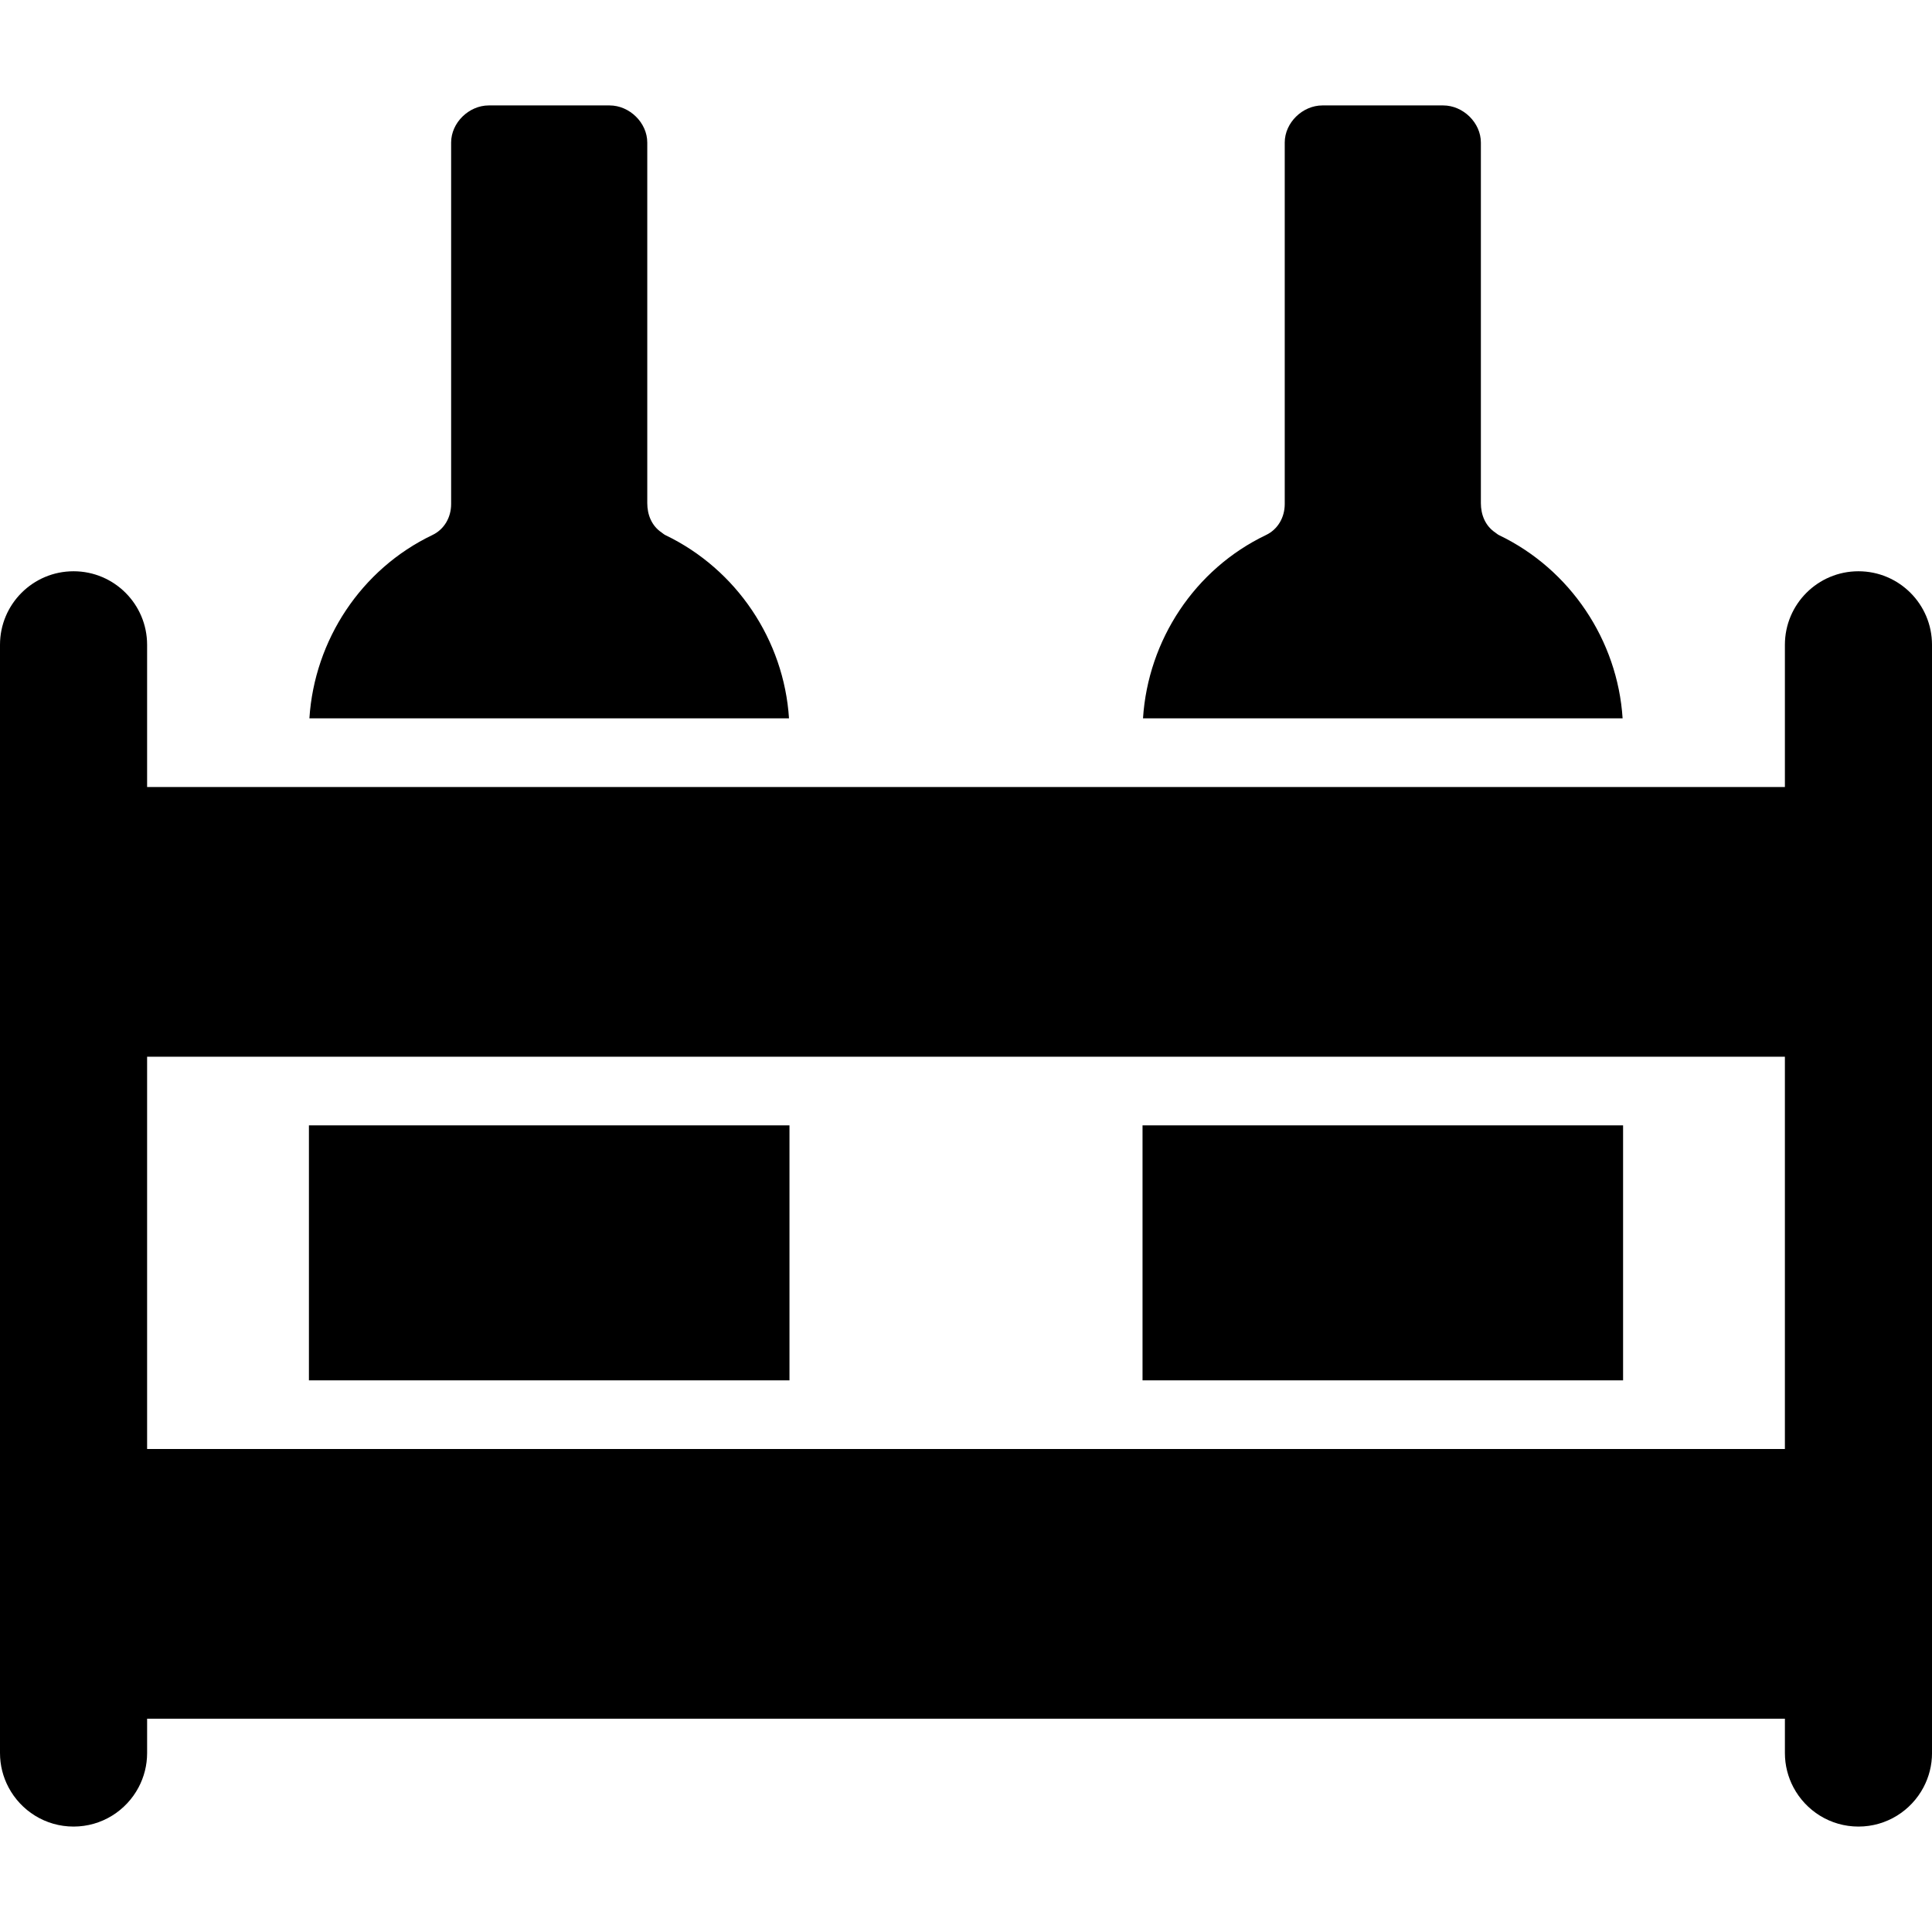
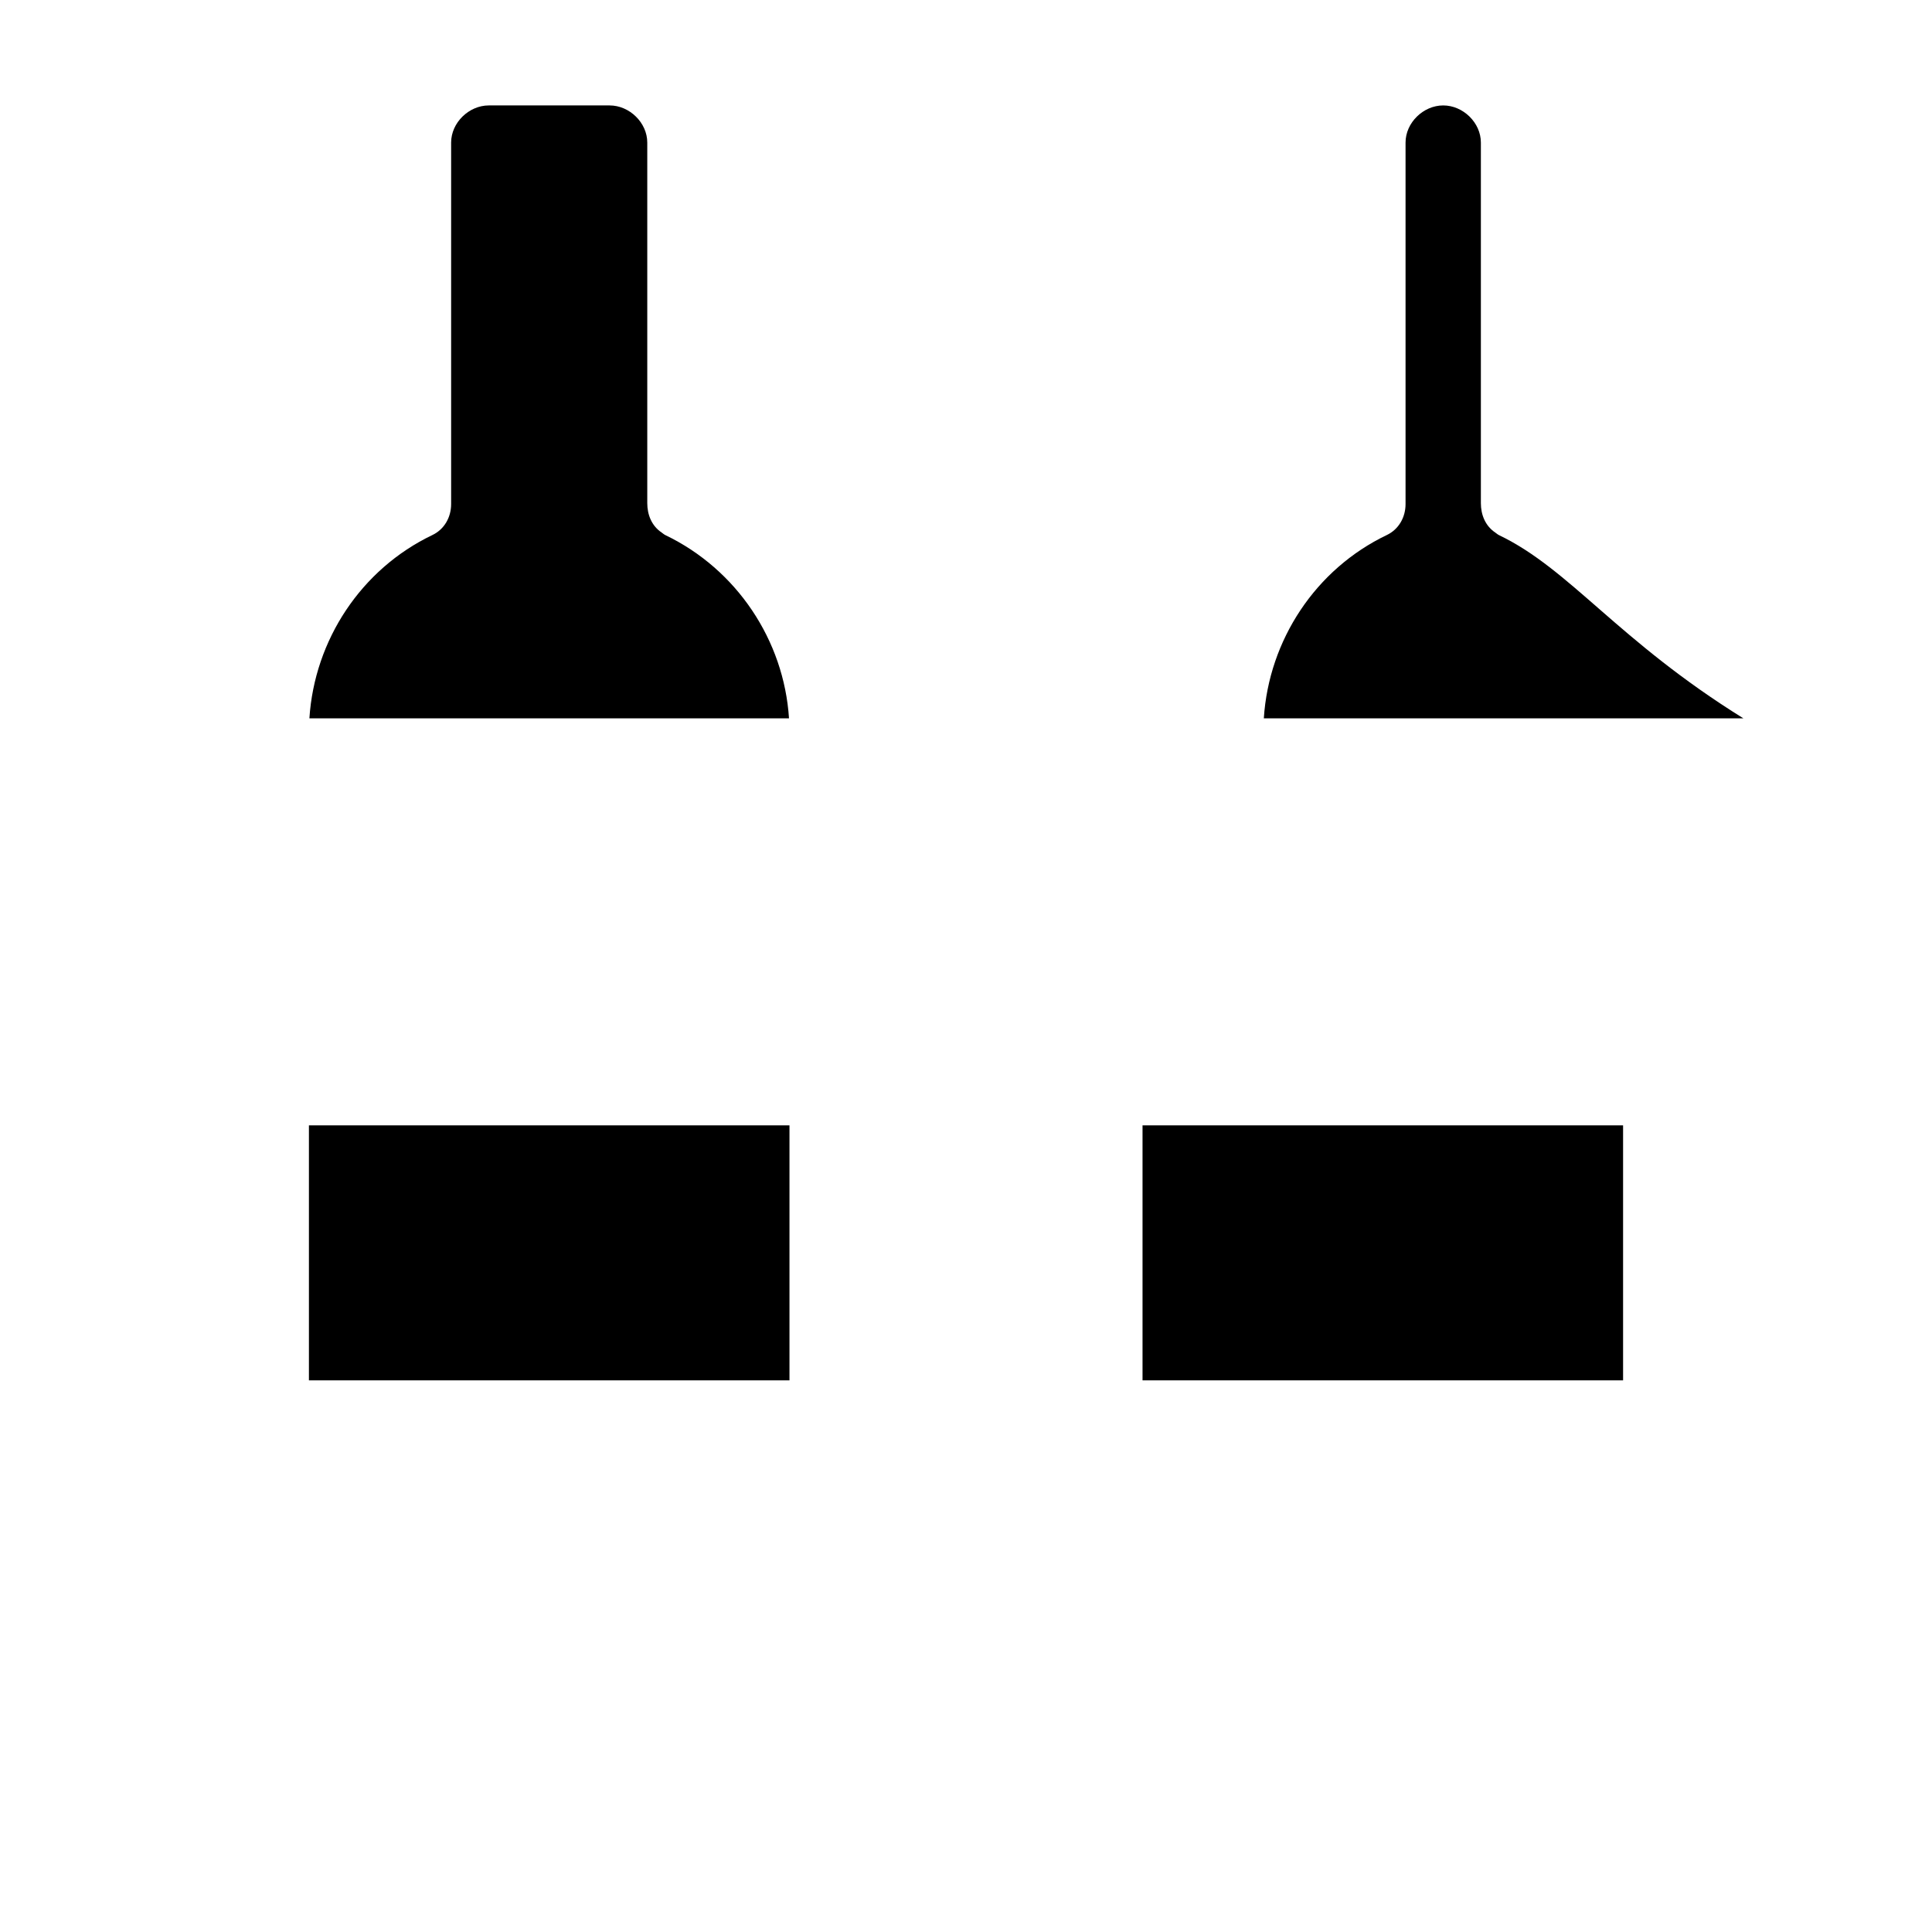
<svg xmlns="http://www.w3.org/2000/svg" version="1.1" id="Layer_1" x="0px" y="0px" viewBox="0 0 512 512" style="enable-background:new 0 0 512 512;" xml:space="preserve">
  <g>
    <g>
      <rect x="81.868" y="298.234" width="127.35" height="67.574" />
    </g>
  </g>
  <g>
    <g>
      <path d="M176.376,141.833c-0.422-0.195-0.616-0.425-1.01-0.687c-2.681-1.787-3.833-4.765-3.833-7.79V37.778    c0-5.264-4.716-9.838-9.981-9.838h-32.017c-5.266,0-9.981,4.574-9.981,9.838v95.8c0,3.502-1.795,6.694-4.954,8.205    c-18.905,9.044-31.268,27.849-32.607,48.593h127.101C207.758,169.671,195.223,150.897,176.376,141.833z" />
    </g>
  </g>
  <g>
    <g>
      <rect x="302.782" y="298.234" width="127.35" height="67.574" />
    </g>
  </g>
  <g>
    <g>
-       <path d="M397.29,141.833c-0.422-0.195-0.616-0.425-1.01-0.687c-2.681-1.787-3.833-4.765-3.833-7.79V37.778    c0-5.264-4.716-9.838-9.981-9.838h-32.018c-5.264,0-9.981,4.574-9.981,9.838v95.8c0,3.502-1.795,6.694-4.954,8.205    c-18.904,9.044-31.267,27.849-32.606,48.593h127.101C428.671,169.671,416.136,150.897,397.29,141.833z" />
+       <path d="M397.29,141.833c-0.422-0.195-0.616-0.425-1.01-0.687c-2.681-1.787-3.833-4.765-3.833-7.79V37.778    c0-5.264-4.716-9.838-9.981-9.838c-5.264,0-9.981,4.574-9.981,9.838v95.8c0,3.502-1.795,6.694-4.954,8.205    c-18.904,9.044-31.267,27.849-32.606,48.593h127.101C428.671,169.671,416.136,150.897,397.29,141.833z" />
    </g>
  </g>
  <g>
    <g>
-       <path d="M492.508,151.391c-10.765,0-19.492,8.727-19.492,19.492v19.492v18.193H38.985v-18.193v-19.492    c0-10.765-8.727-19.492-19.492-19.492C8.727,151.391,0,160.118,0,170.883v19.492v107.858v67.574v98.761    c0,3.288,0.821,6.379,2.259,9.096c3.269,6.18,9.755,10.396,17.234,10.396s13.964-4.216,17.234-10.396    c1.437-2.717,2.259-5.809,2.259-9.096v-9.096h434.03v9.096c0,3.288,0.821,6.379,2.259,9.096c3.27,6.18,9.755,10.396,17.234,10.396    c7.479,0,13.964-4.216,17.234-10.396c1.437-2.717,2.259-5.809,2.259-9.096v-98.761v-67.574V190.376v-19.492    C512,160.118,503.273,151.391,492.508,151.391z M473.015,298.234v67.574V384H38.985v-18.193v-67.574v-18.193h434.03V298.234z" />
-     </g>
+       </g>
  </g>
  <g>
</g>
  <g>
</g>
  <g>
</g>
  <g>
</g>
  <g>
</g>
  <g>
</g>
  <g>
</g>
  <g>
</g>
  <g>
</g>
  <g>
</g>
  <g>
</g>
  <g>
</g>
  <g>
</g>
  <g>
</g>
  <g>
</g>
</svg>